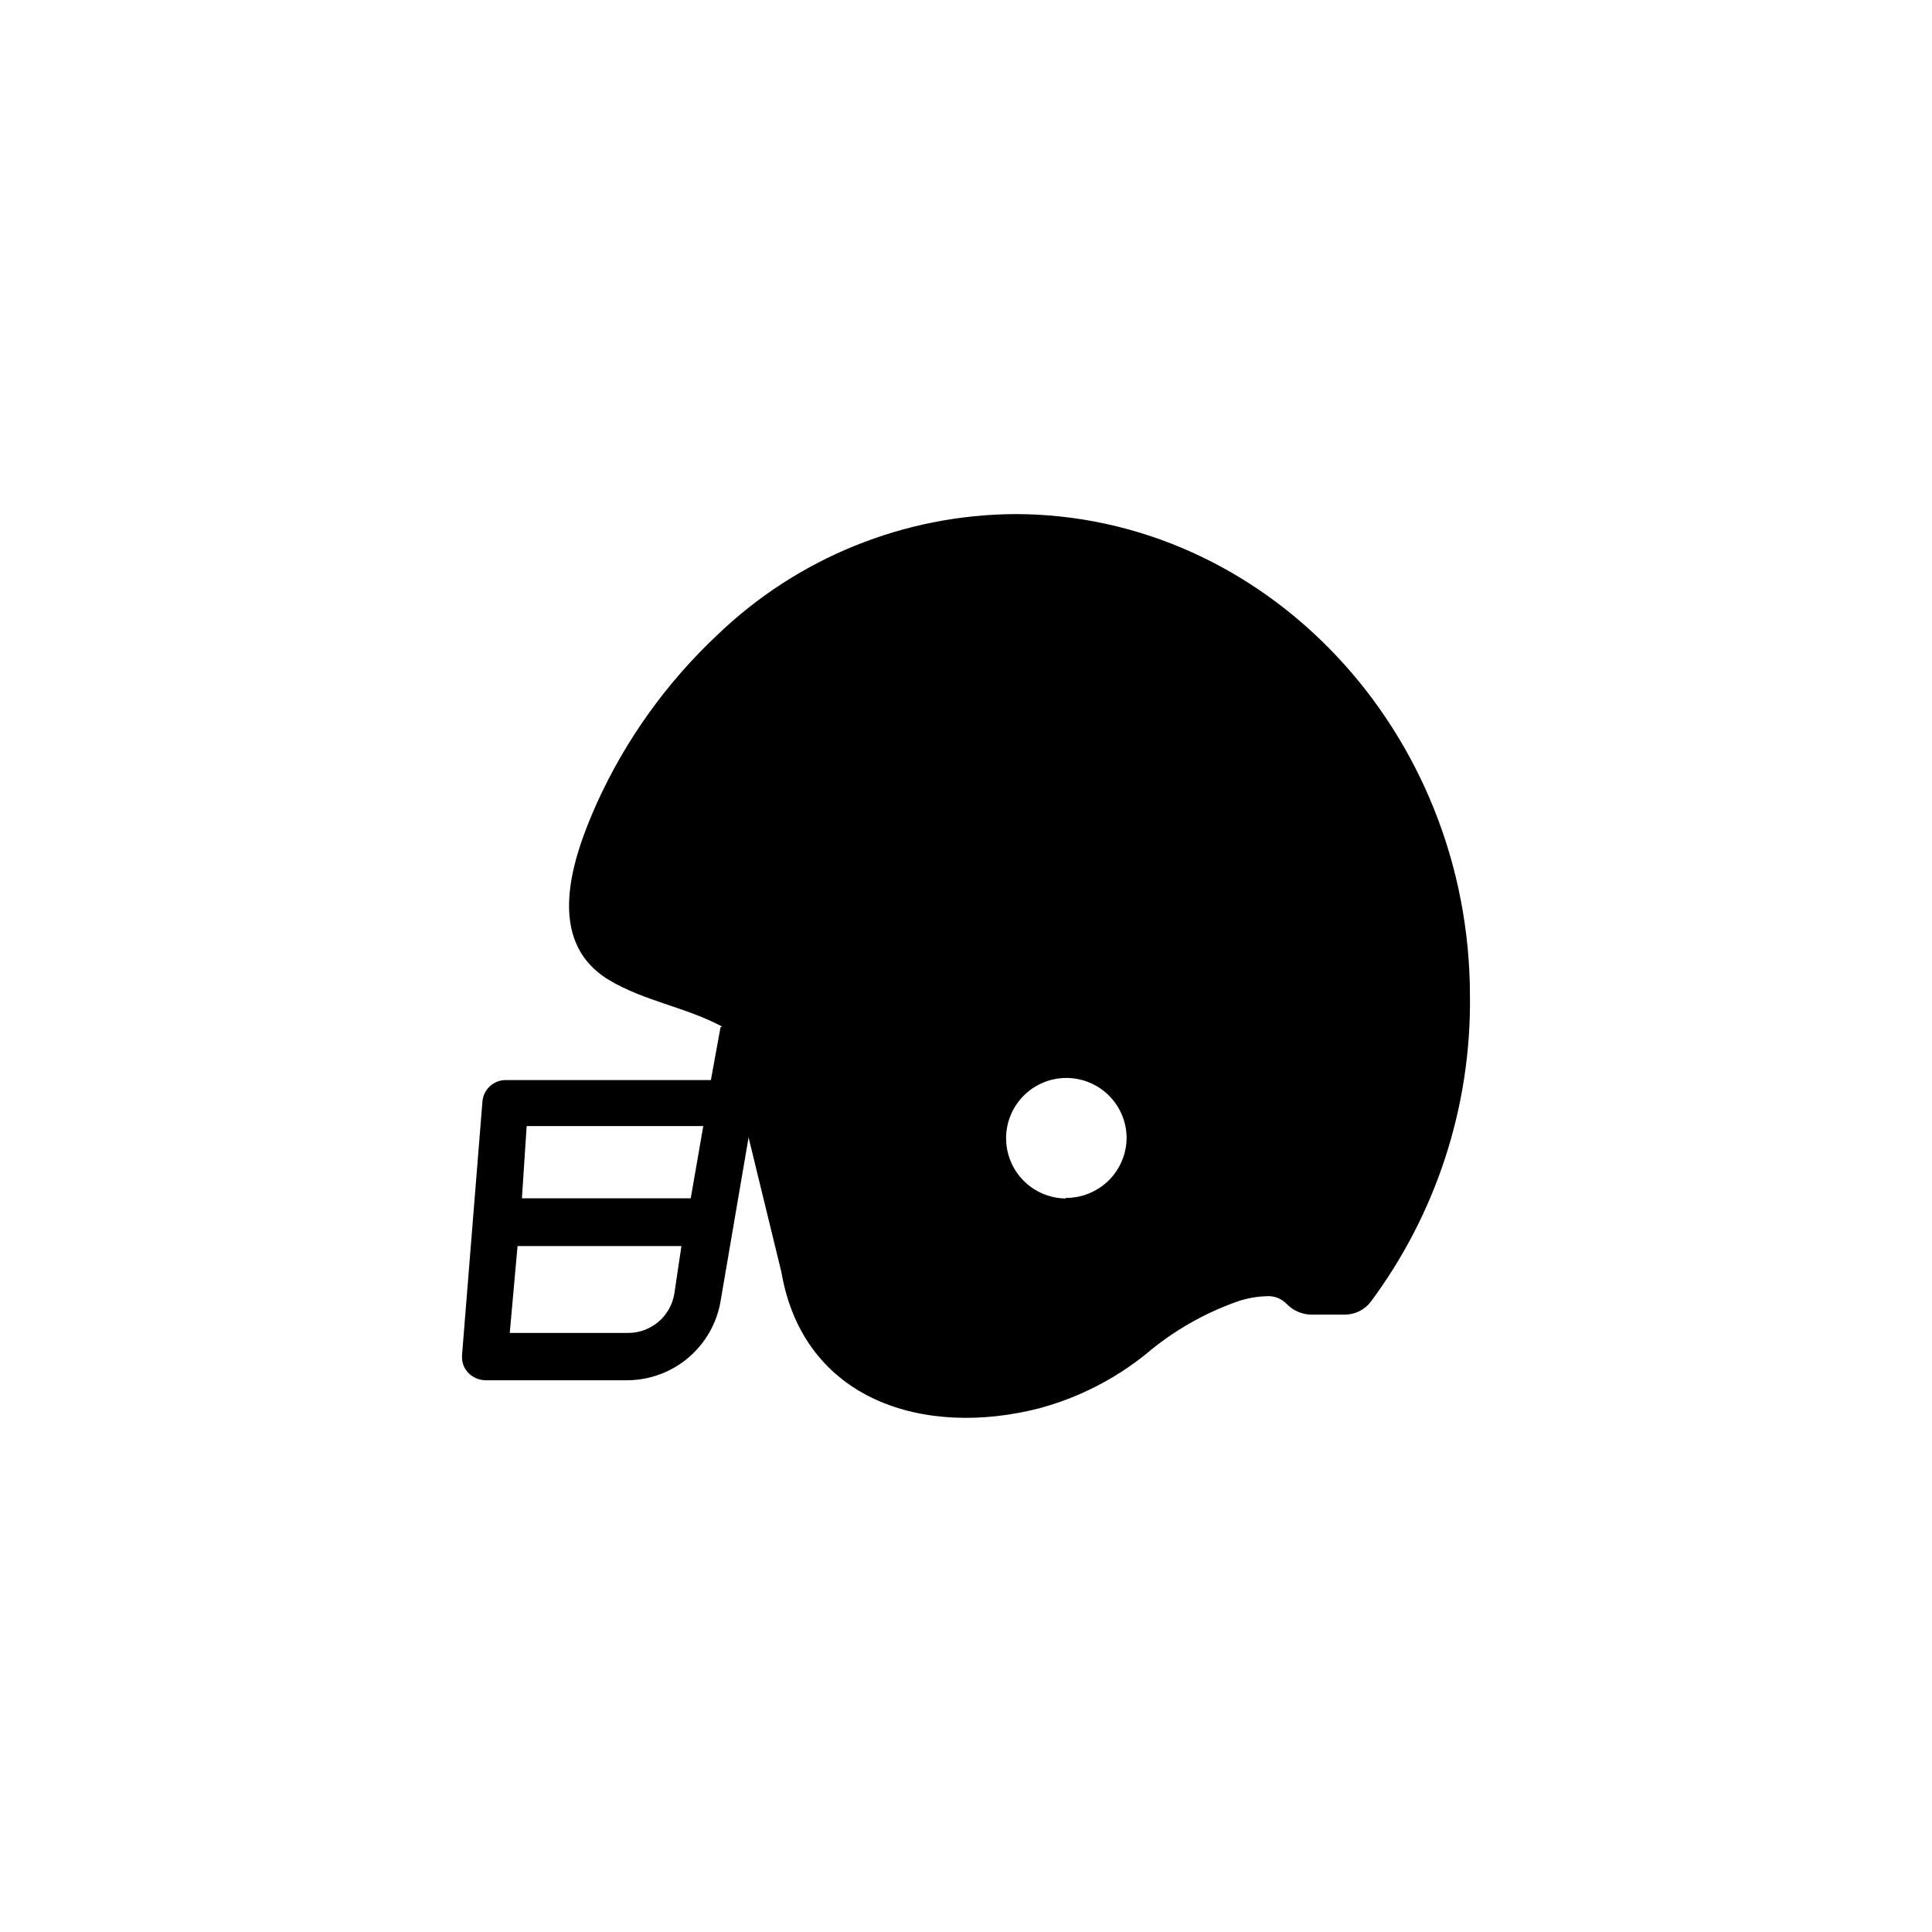
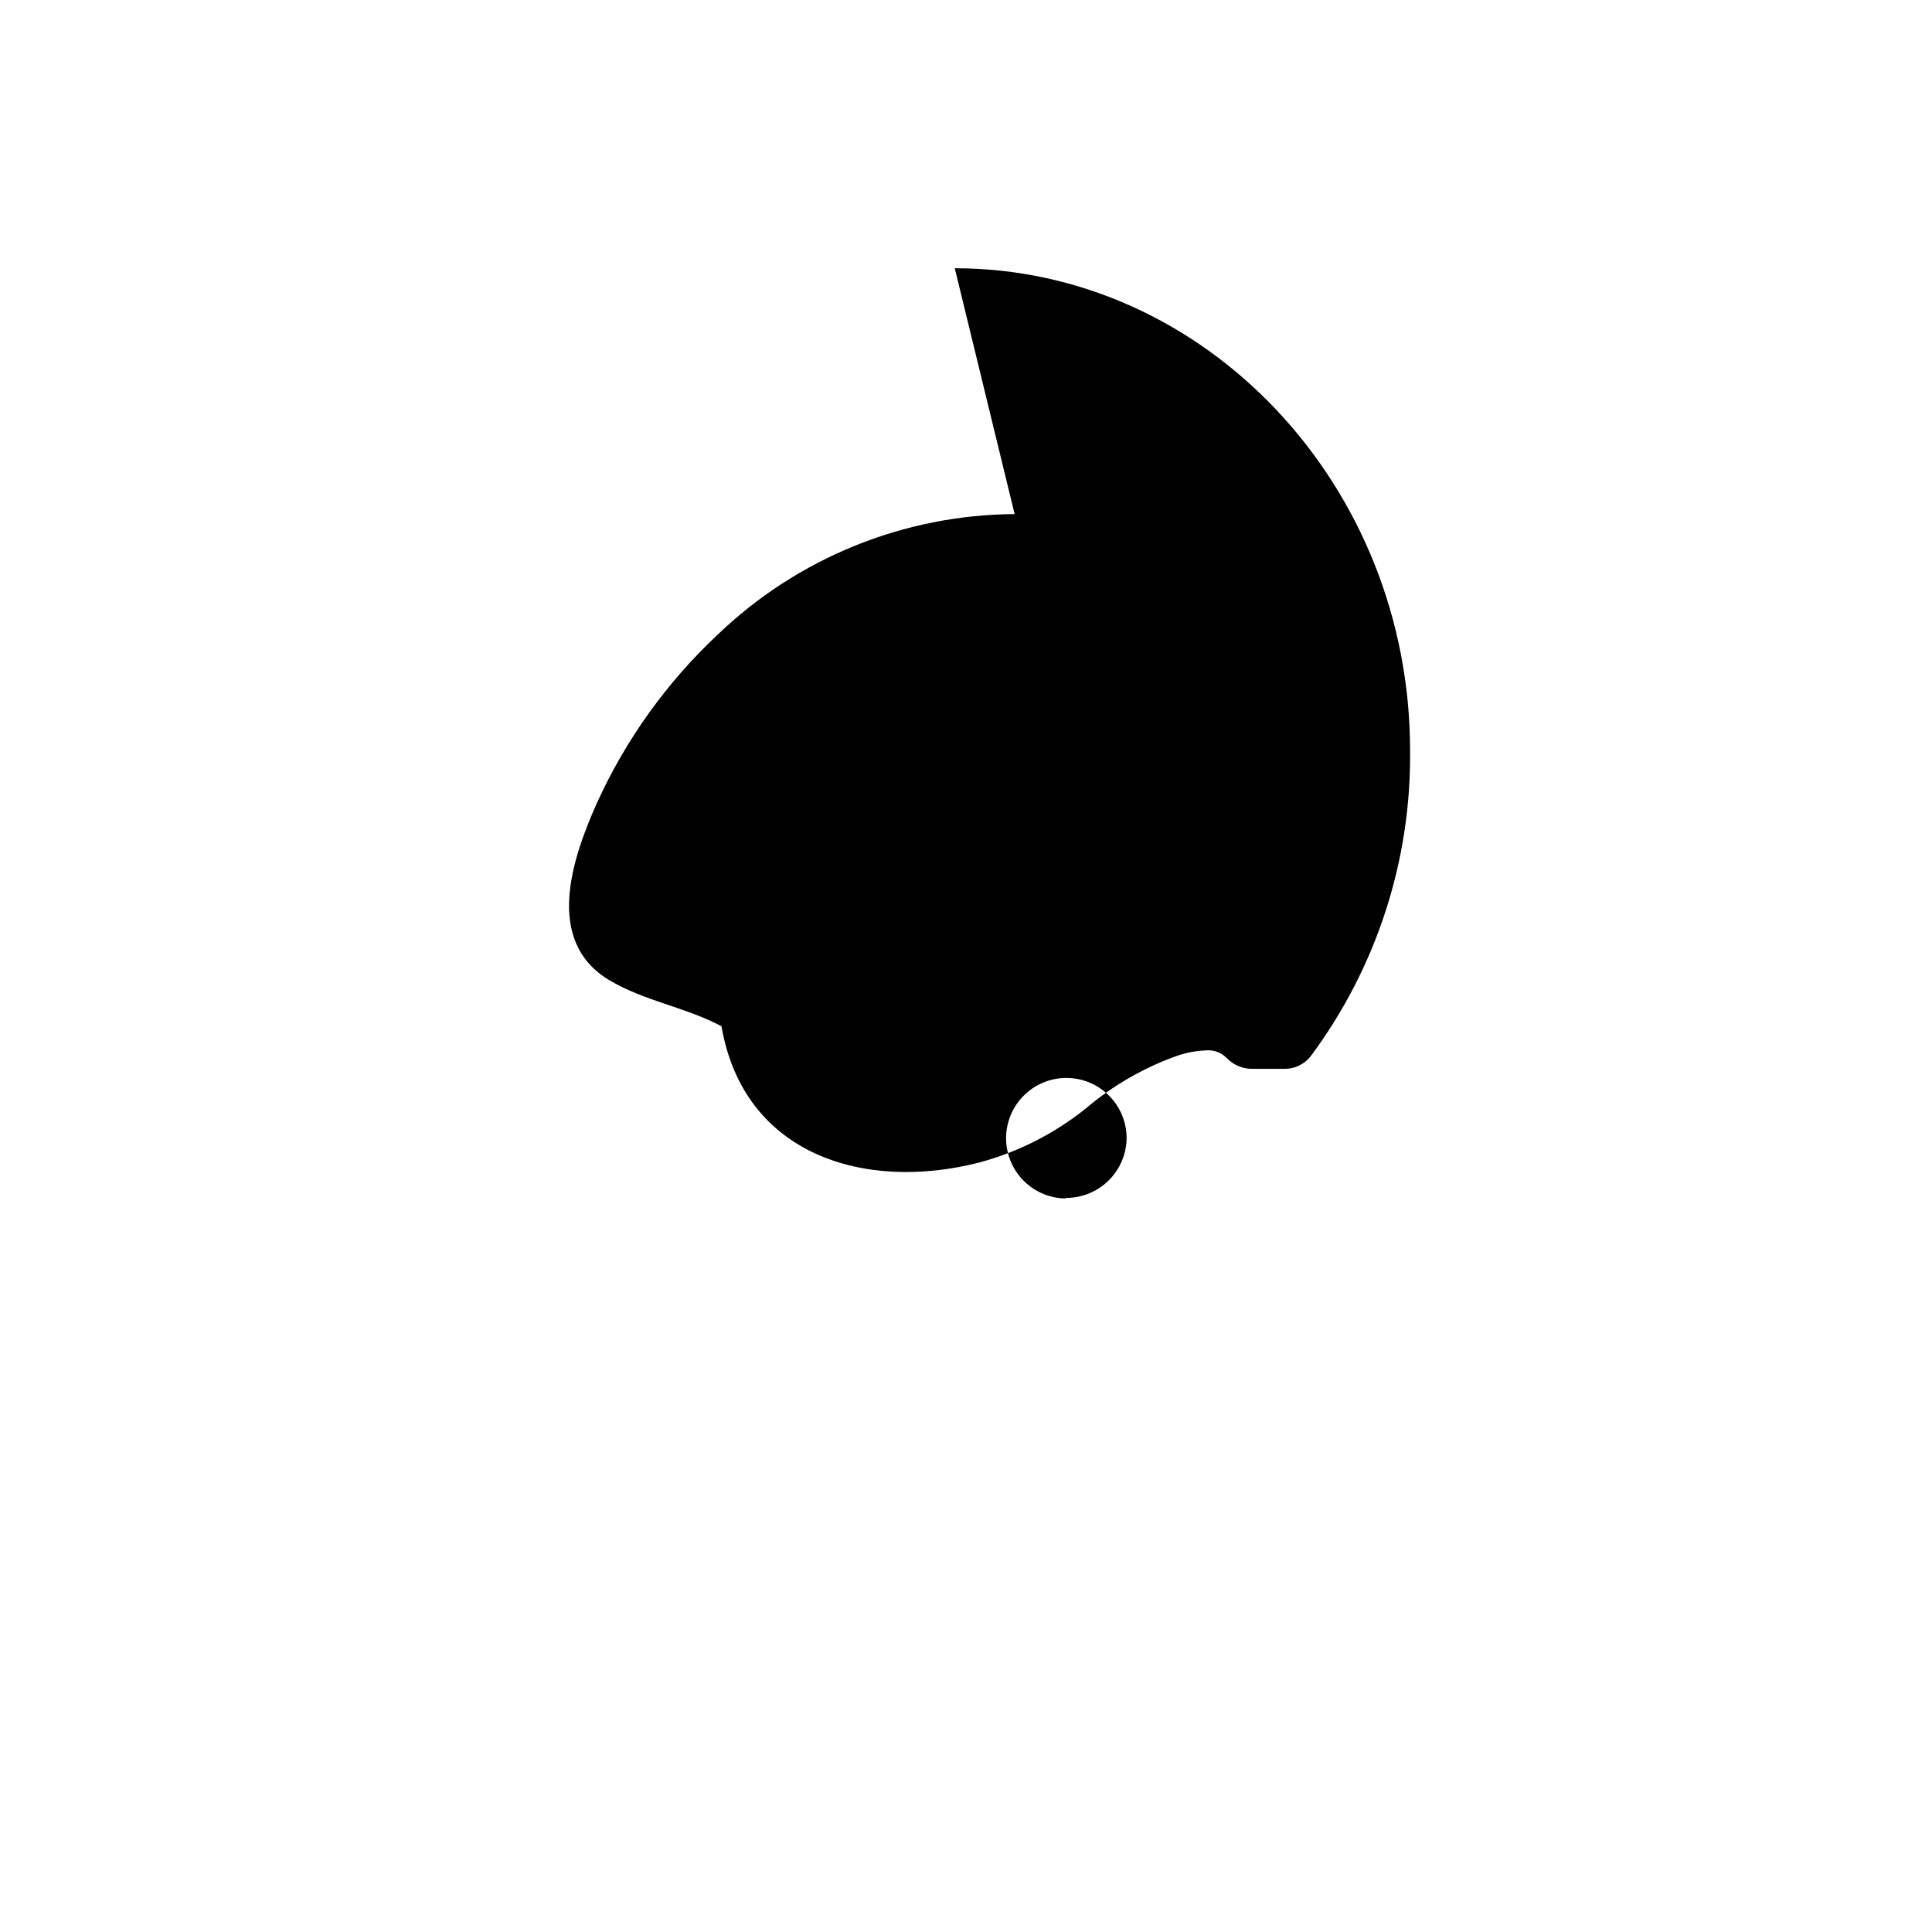
<svg xmlns="http://www.w3.org/2000/svg" fill="#000000" width="800px" height="800px" version="1.1" viewBox="144 144 512 512">
  <g fill-rule="evenodd">
-     <path d="m412.89 280.24c-29.352 0.184-57.516 11.613-78.695 31.941-13.449 12.602-24.301 27.715-31.941 44.488-6.648 14.812-14.055 36.578 3.074 47.004 9.422 5.644 20.152 7.152 29.875 12.293l15.871 65.145c5.844 34.008 37.785 43.984 68.469 36.074v-0.004c10.258-2.781 19.828-7.652 28.113-14.309 7.242-6.156 15.559-10.922 24.535-14.055 2.394-0.785 4.887-1.223 7.406-1.309 2.016-0.156 3.992 0.602 5.391 2.062 1.746 1.797 4.144 2.816 6.648 2.824h8.668c2.688 0.016 5.238-1.211 6.902-3.328 17.414-23.391 26.668-51.852 26.348-81.012 0-70.281-54.211-127.82-120.66-127.82zm13.551 181.37h0.004c-4.219-0.039-8.25-1.746-11.215-4.746-2.961-3.004-4.617-7.055-4.606-11.273 0.016-4.219 1.695-8.258 4.68-11.242 2.981-2.984 7.023-4.664 11.242-4.68 4.219-0.012 8.27 1.645 11.27 4.609 3.004 2.961 4.711 6.992 4.75 11.211-0.012 4.258-1.723 8.336-4.746 11.332-3.023 2.996-7.117 4.664-11.375 4.641z" />
-     <path d="m349.27 430.23h-4.332l1.008-5.391 1.562-8.664h-12.547l-2.57 14.055h-54.41c-3.289 0.023-5.988 2.609-6.148 5.894l-5.391 67.008v0.504c-0.02 1.508 0.539 2.969 1.562 4.082 1.188 1.277 2.84 2.023 4.586 2.062h37.836c5.894-0.066 11.578-2.203 16.062-6.035 4.484-3.828 7.481-9.109 8.473-14.922l7.91-46.25h13.301v-12.344zm-26.551 56.527c-0.945 6.051-6.168 10.504-12.293 10.48h-31.336l2.066-23.023h43.43zm4.332-25.191h-44.738l1.258-19.145h46.805z" />
+     <path d="m412.89 280.24c-29.352 0.184-57.516 11.613-78.695 31.941-13.449 12.602-24.301 27.715-31.941 44.488-6.648 14.812-14.055 36.578 3.074 47.004 9.422 5.644 20.152 7.152 29.875 12.293c5.844 34.008 37.785 43.984 68.469 36.074v-0.004c10.258-2.781 19.828-7.652 28.113-14.309 7.242-6.156 15.559-10.922 24.535-14.055 2.394-0.785 4.887-1.223 7.406-1.309 2.016-0.156 3.992 0.602 5.391 2.062 1.746 1.797 4.144 2.816 6.648 2.824h8.668c2.688 0.016 5.238-1.211 6.902-3.328 17.414-23.391 26.668-51.852 26.348-81.012 0-70.281-54.211-127.82-120.66-127.82zm13.551 181.37h0.004c-4.219-0.039-8.25-1.746-11.215-4.746-2.961-3.004-4.617-7.055-4.606-11.273 0.016-4.219 1.695-8.258 4.68-11.242 2.981-2.984 7.023-4.664 11.242-4.68 4.219-0.012 8.27 1.645 11.27 4.609 3.004 2.961 4.711 6.992 4.75 11.211-0.012 4.258-1.723 8.336-4.746 11.332-3.023 2.996-7.117 4.664-11.375 4.641z" />
  </g>
</svg>